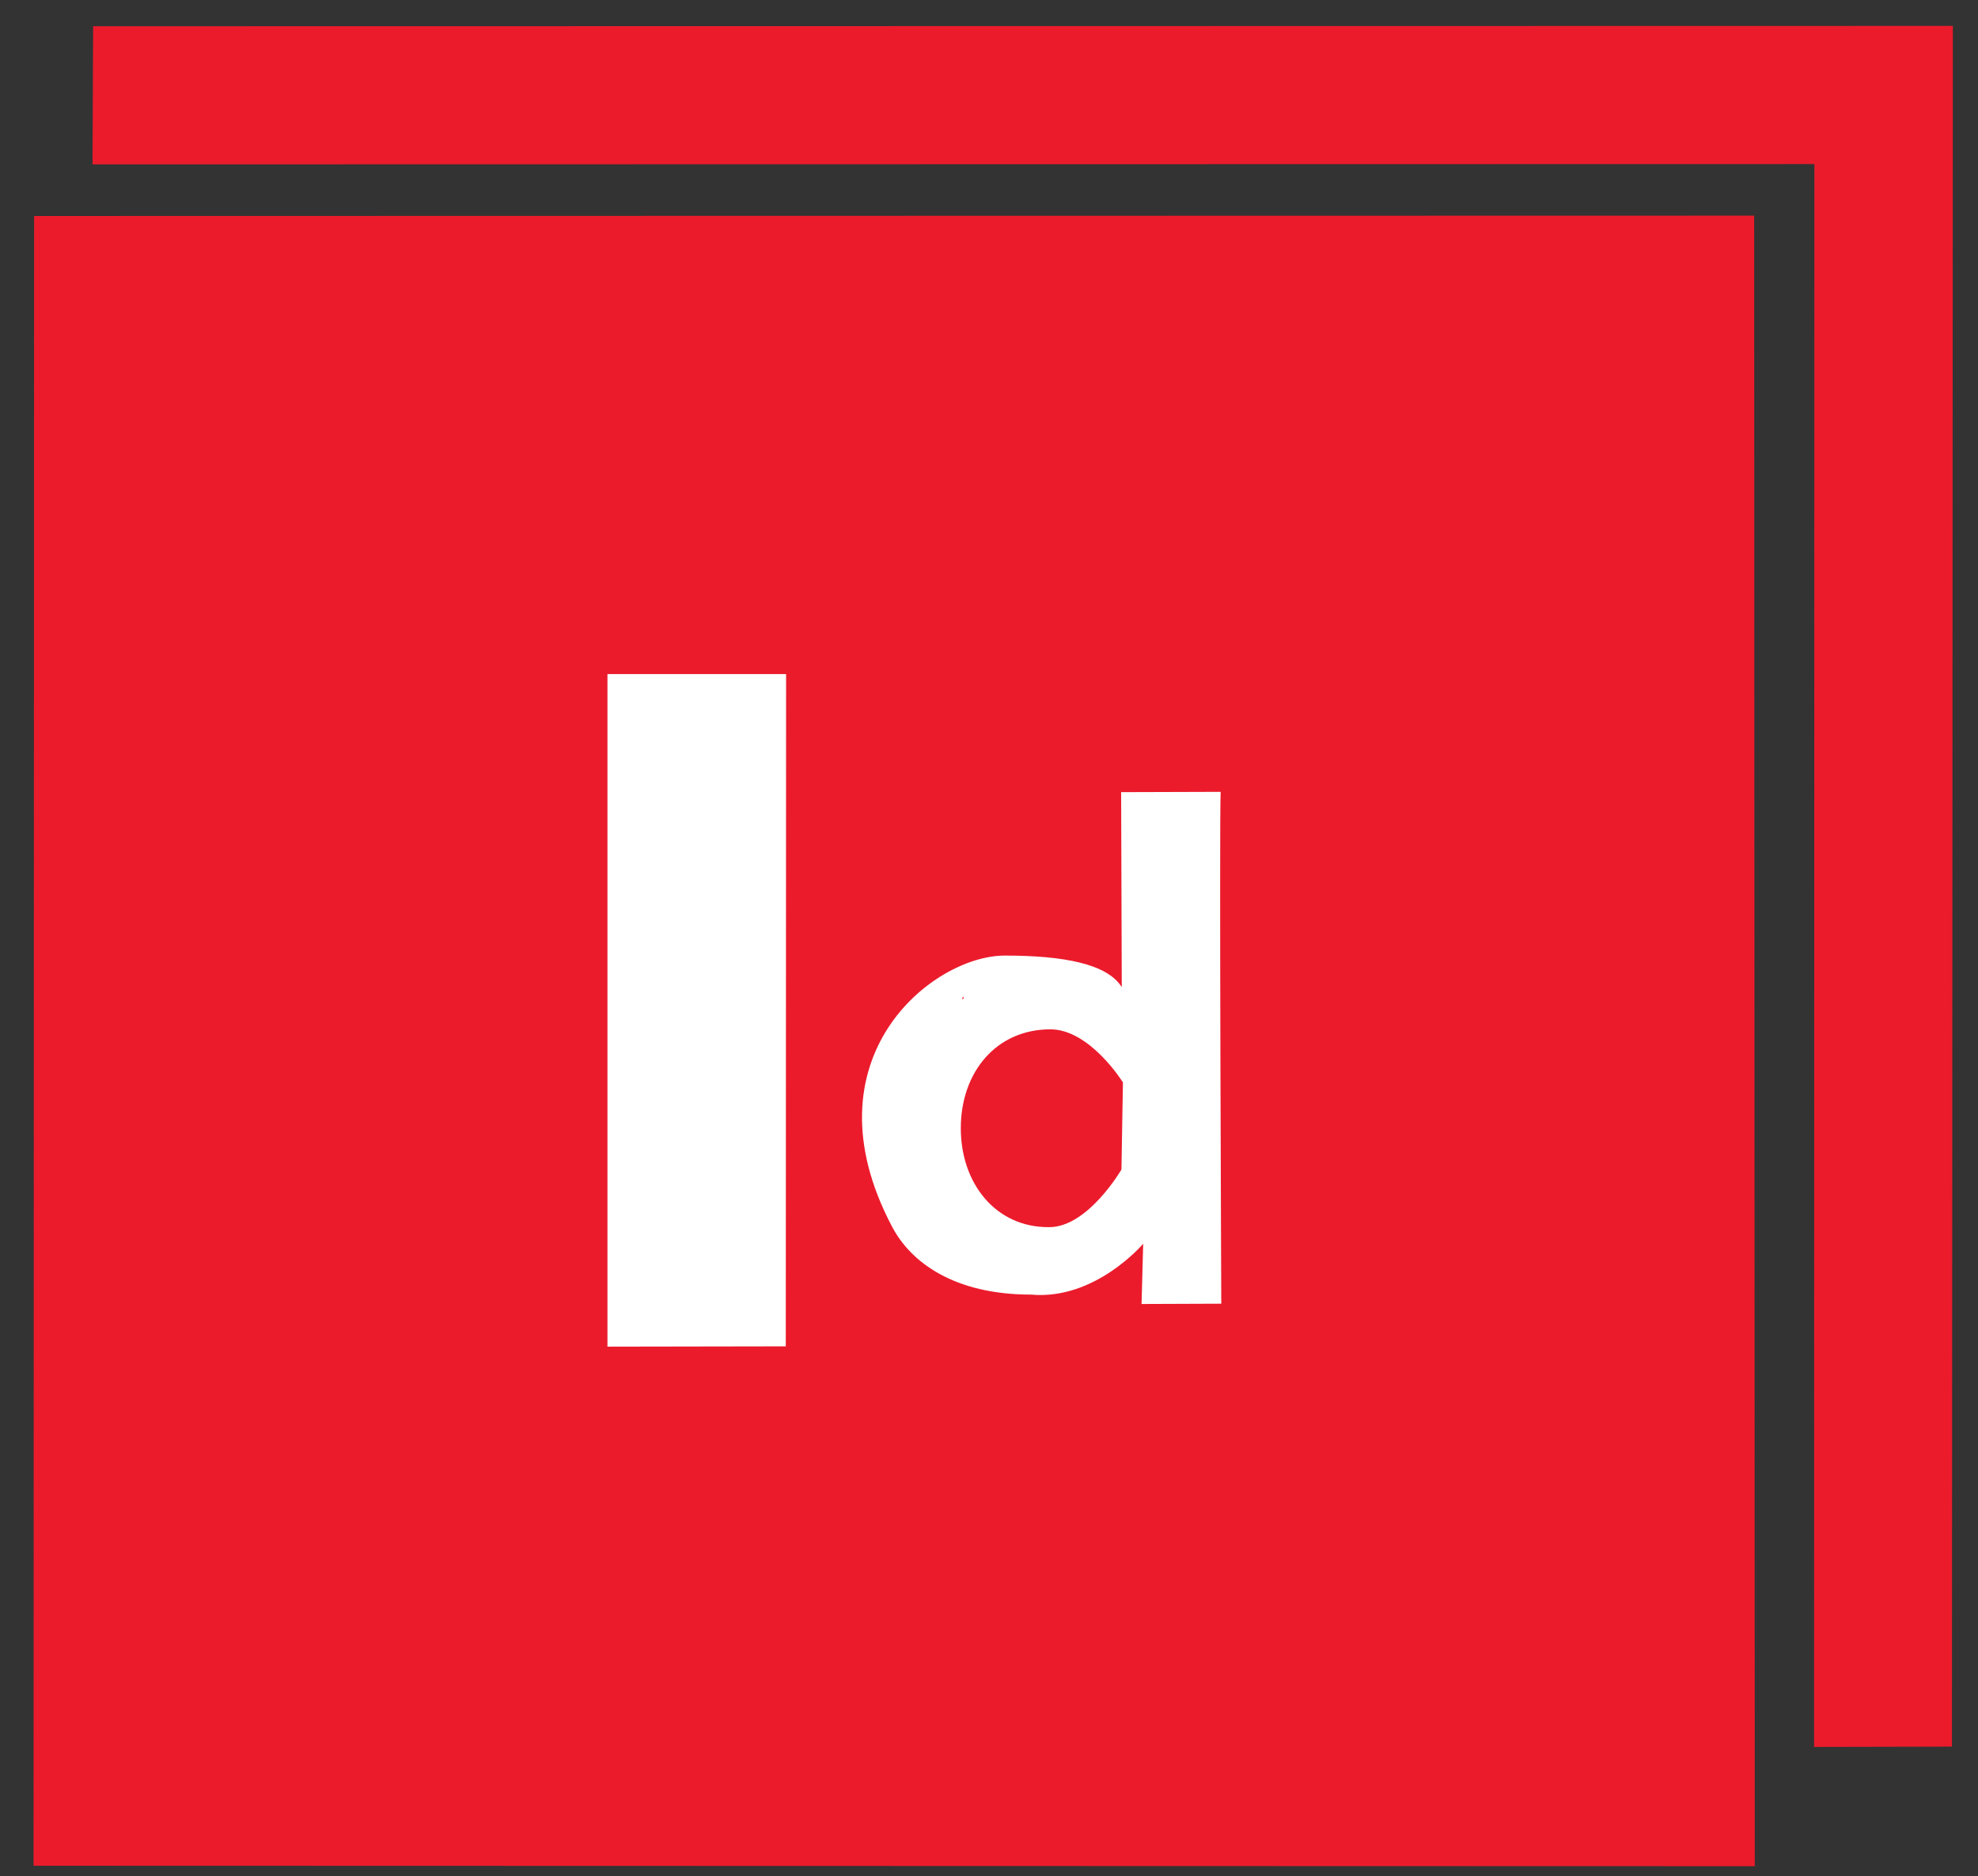
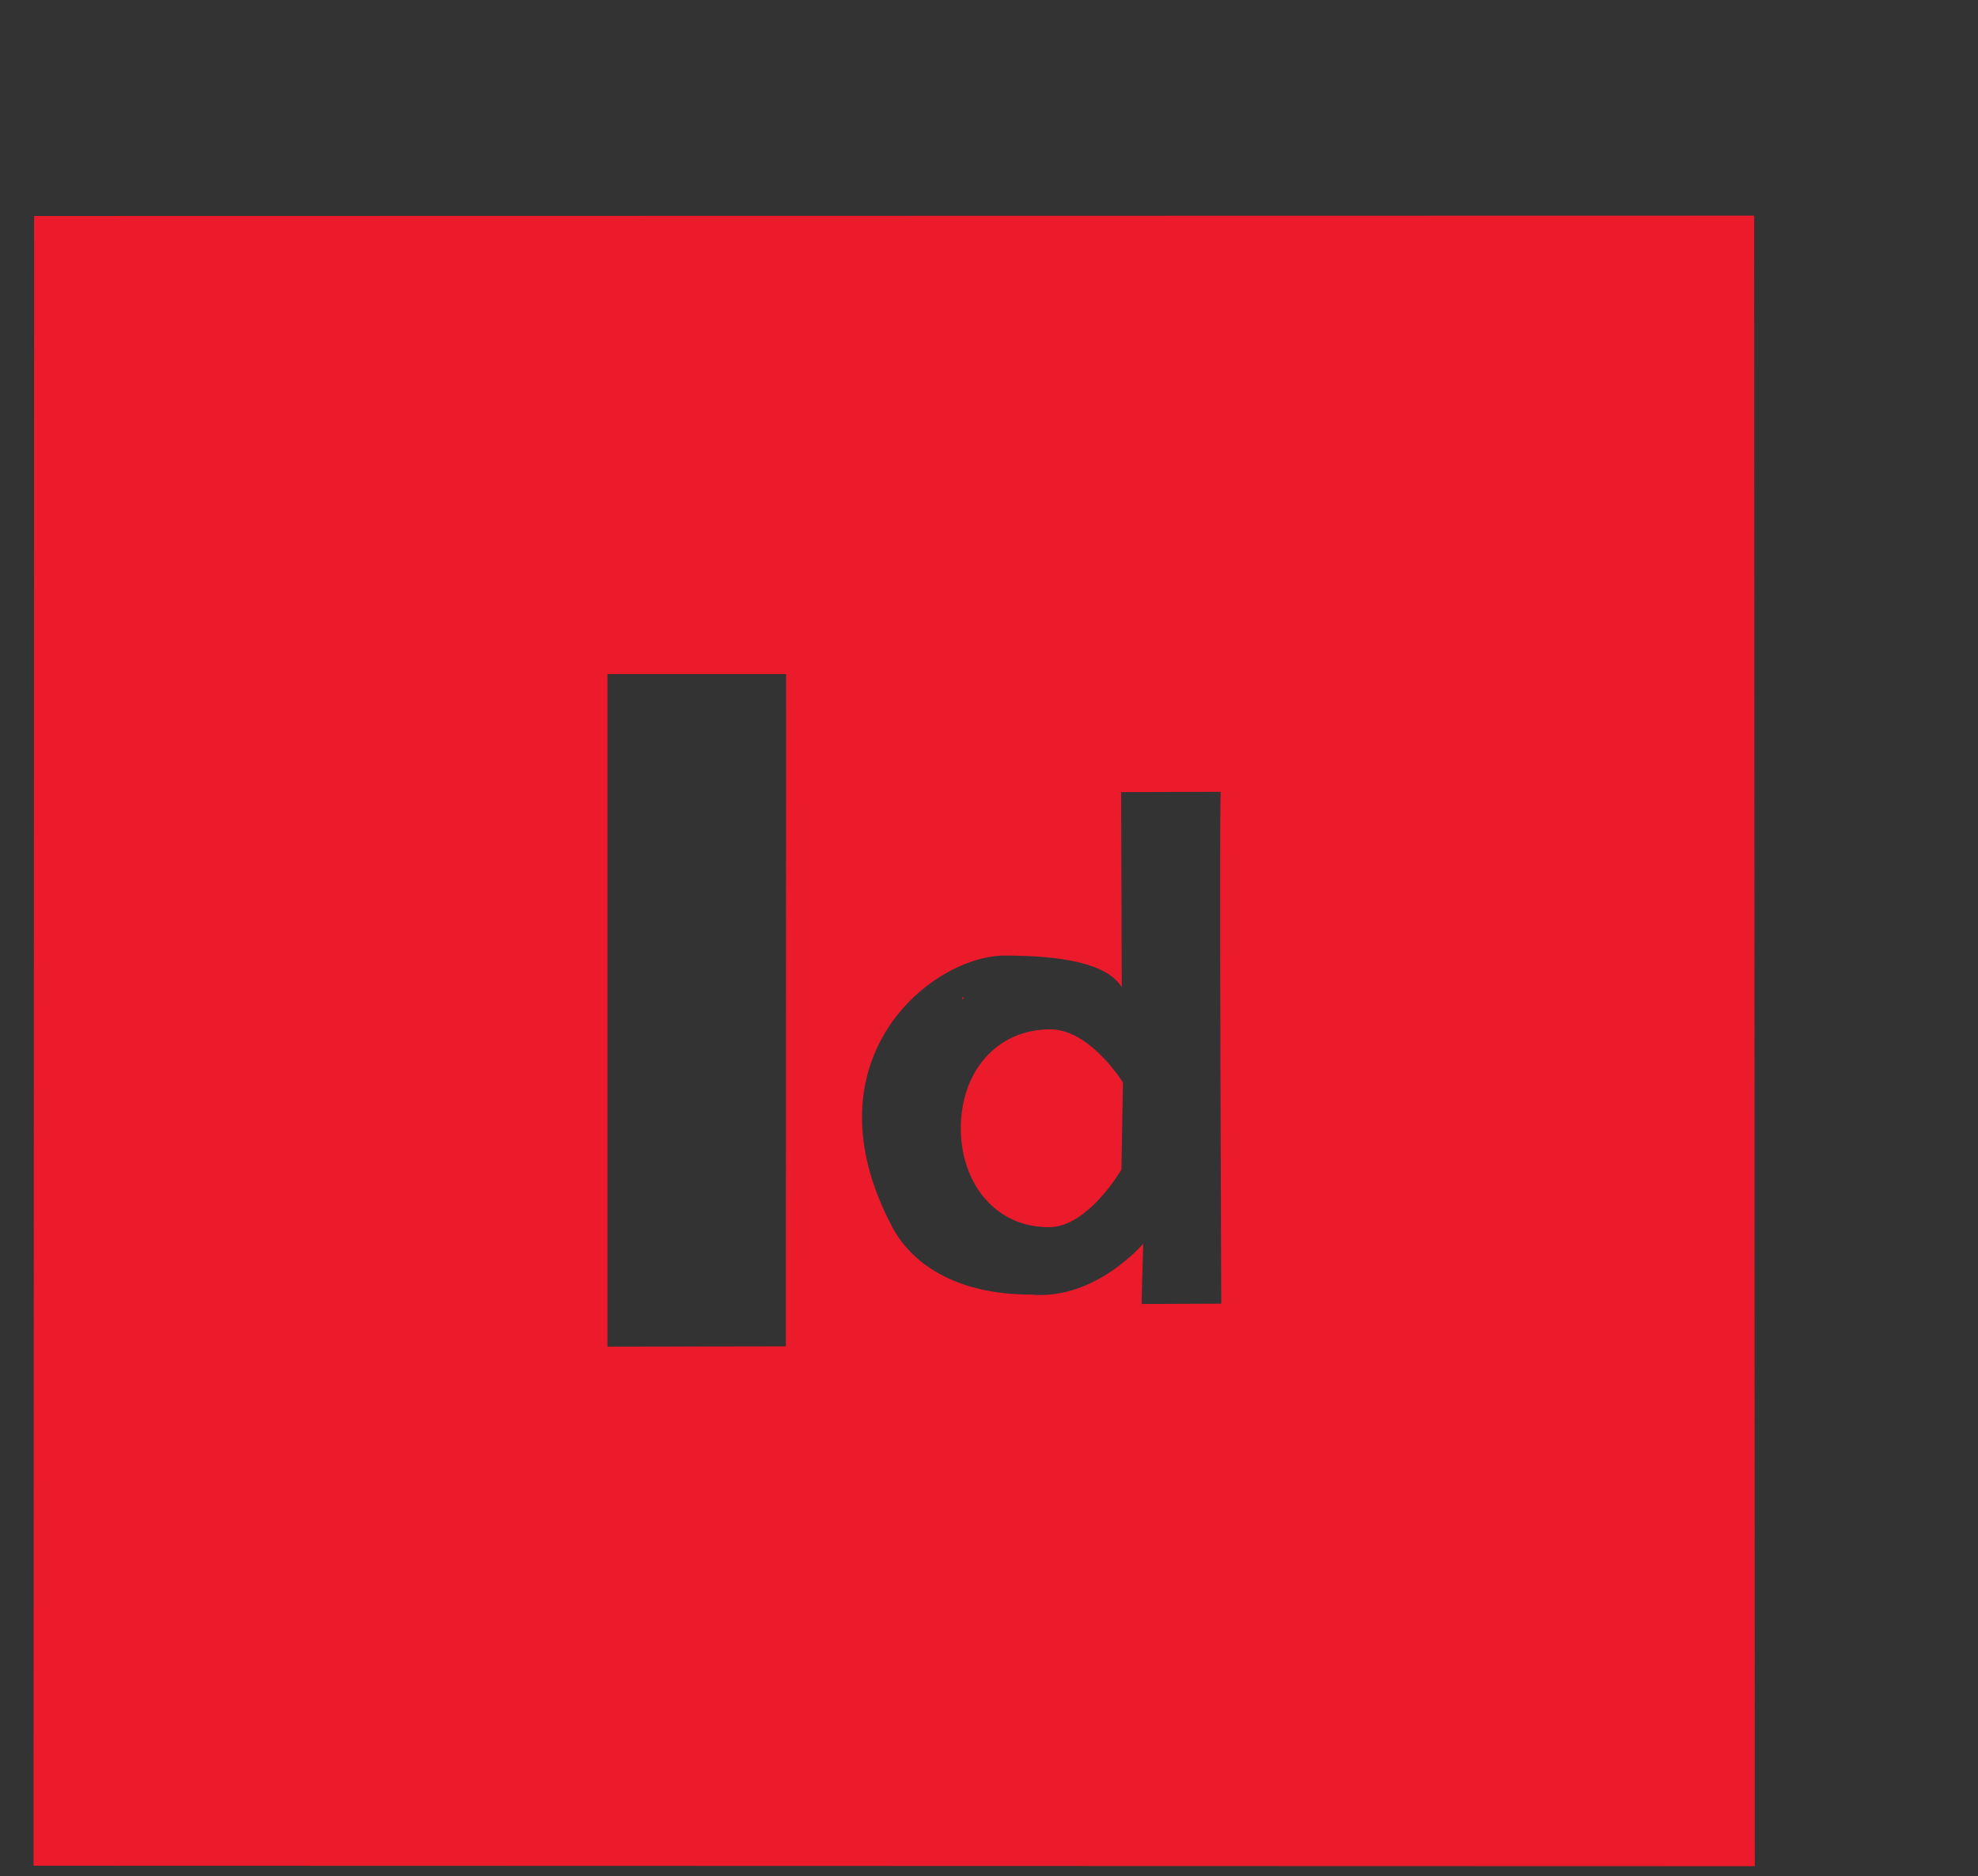
<svg xmlns="http://www.w3.org/2000/svg" version="1.1" id="Layer_1" x="0px" y="0px" width="194px" height="184.027px" viewBox="0 0 194 184.027" enable-background="new 0 0 194 184.027" xml:space="preserve">
  <rect x="0" y="0" width="194" height="184.027" fill="#333333" stroke="none" />
  <g id="Layer_2">
-     <rect x="35.746" y="31.945" fill="#FFFFFF" stroke="#000000" stroke-miterlimit="10" width="123.334" height="116.668" />
-   </g>
-   <polygon fill="#EB1B2C" points="9.135,2.571 191.535,2.541 191.444,171.3 177.924,171.33 177.954,16.091 9.075,16.122 " />
+     </g>
  <g>
    <path id="LinkedIn__x28_alt_x29__2_" fill="#EB1B2C" d="M3.345,21.184L3.291,182.981l168.816,0.046L172.046,21.15L3.345,21.184z    M77.069,132.043l-17.491,0.03V66.11H77.1L77.069,132.043z M102.916,120.353h-0.103c-5.188,0-8.579-4.315-8.579-9.701   c0-5.501,3.479-9.7,8.782-9.7c3.9,0.004,7.12,5.208,7.12,5.208l-0.146,8.543C109.99,114.703,106.705,120.353,102.916,120.353z    M98.543,93.719c5.733,0,10.048,0.795,11.478,3.099L109.96,77.69l9.761-0.03c-0.144,3.171,0.061,50.2,0.061,50.2l-7.82,0.03   l0.161-5.911c0,0-4.688,5.559-10.992,4.99c-7.519,0-11.813-3.142-13.661-6.707C78.818,103.824,91.423,93.719,98.543,93.719z    M94.333,97.966c0.04-0.075,0.106-0.163,0.163-0.25v0.25H94.333z" />
  </g>
</svg>